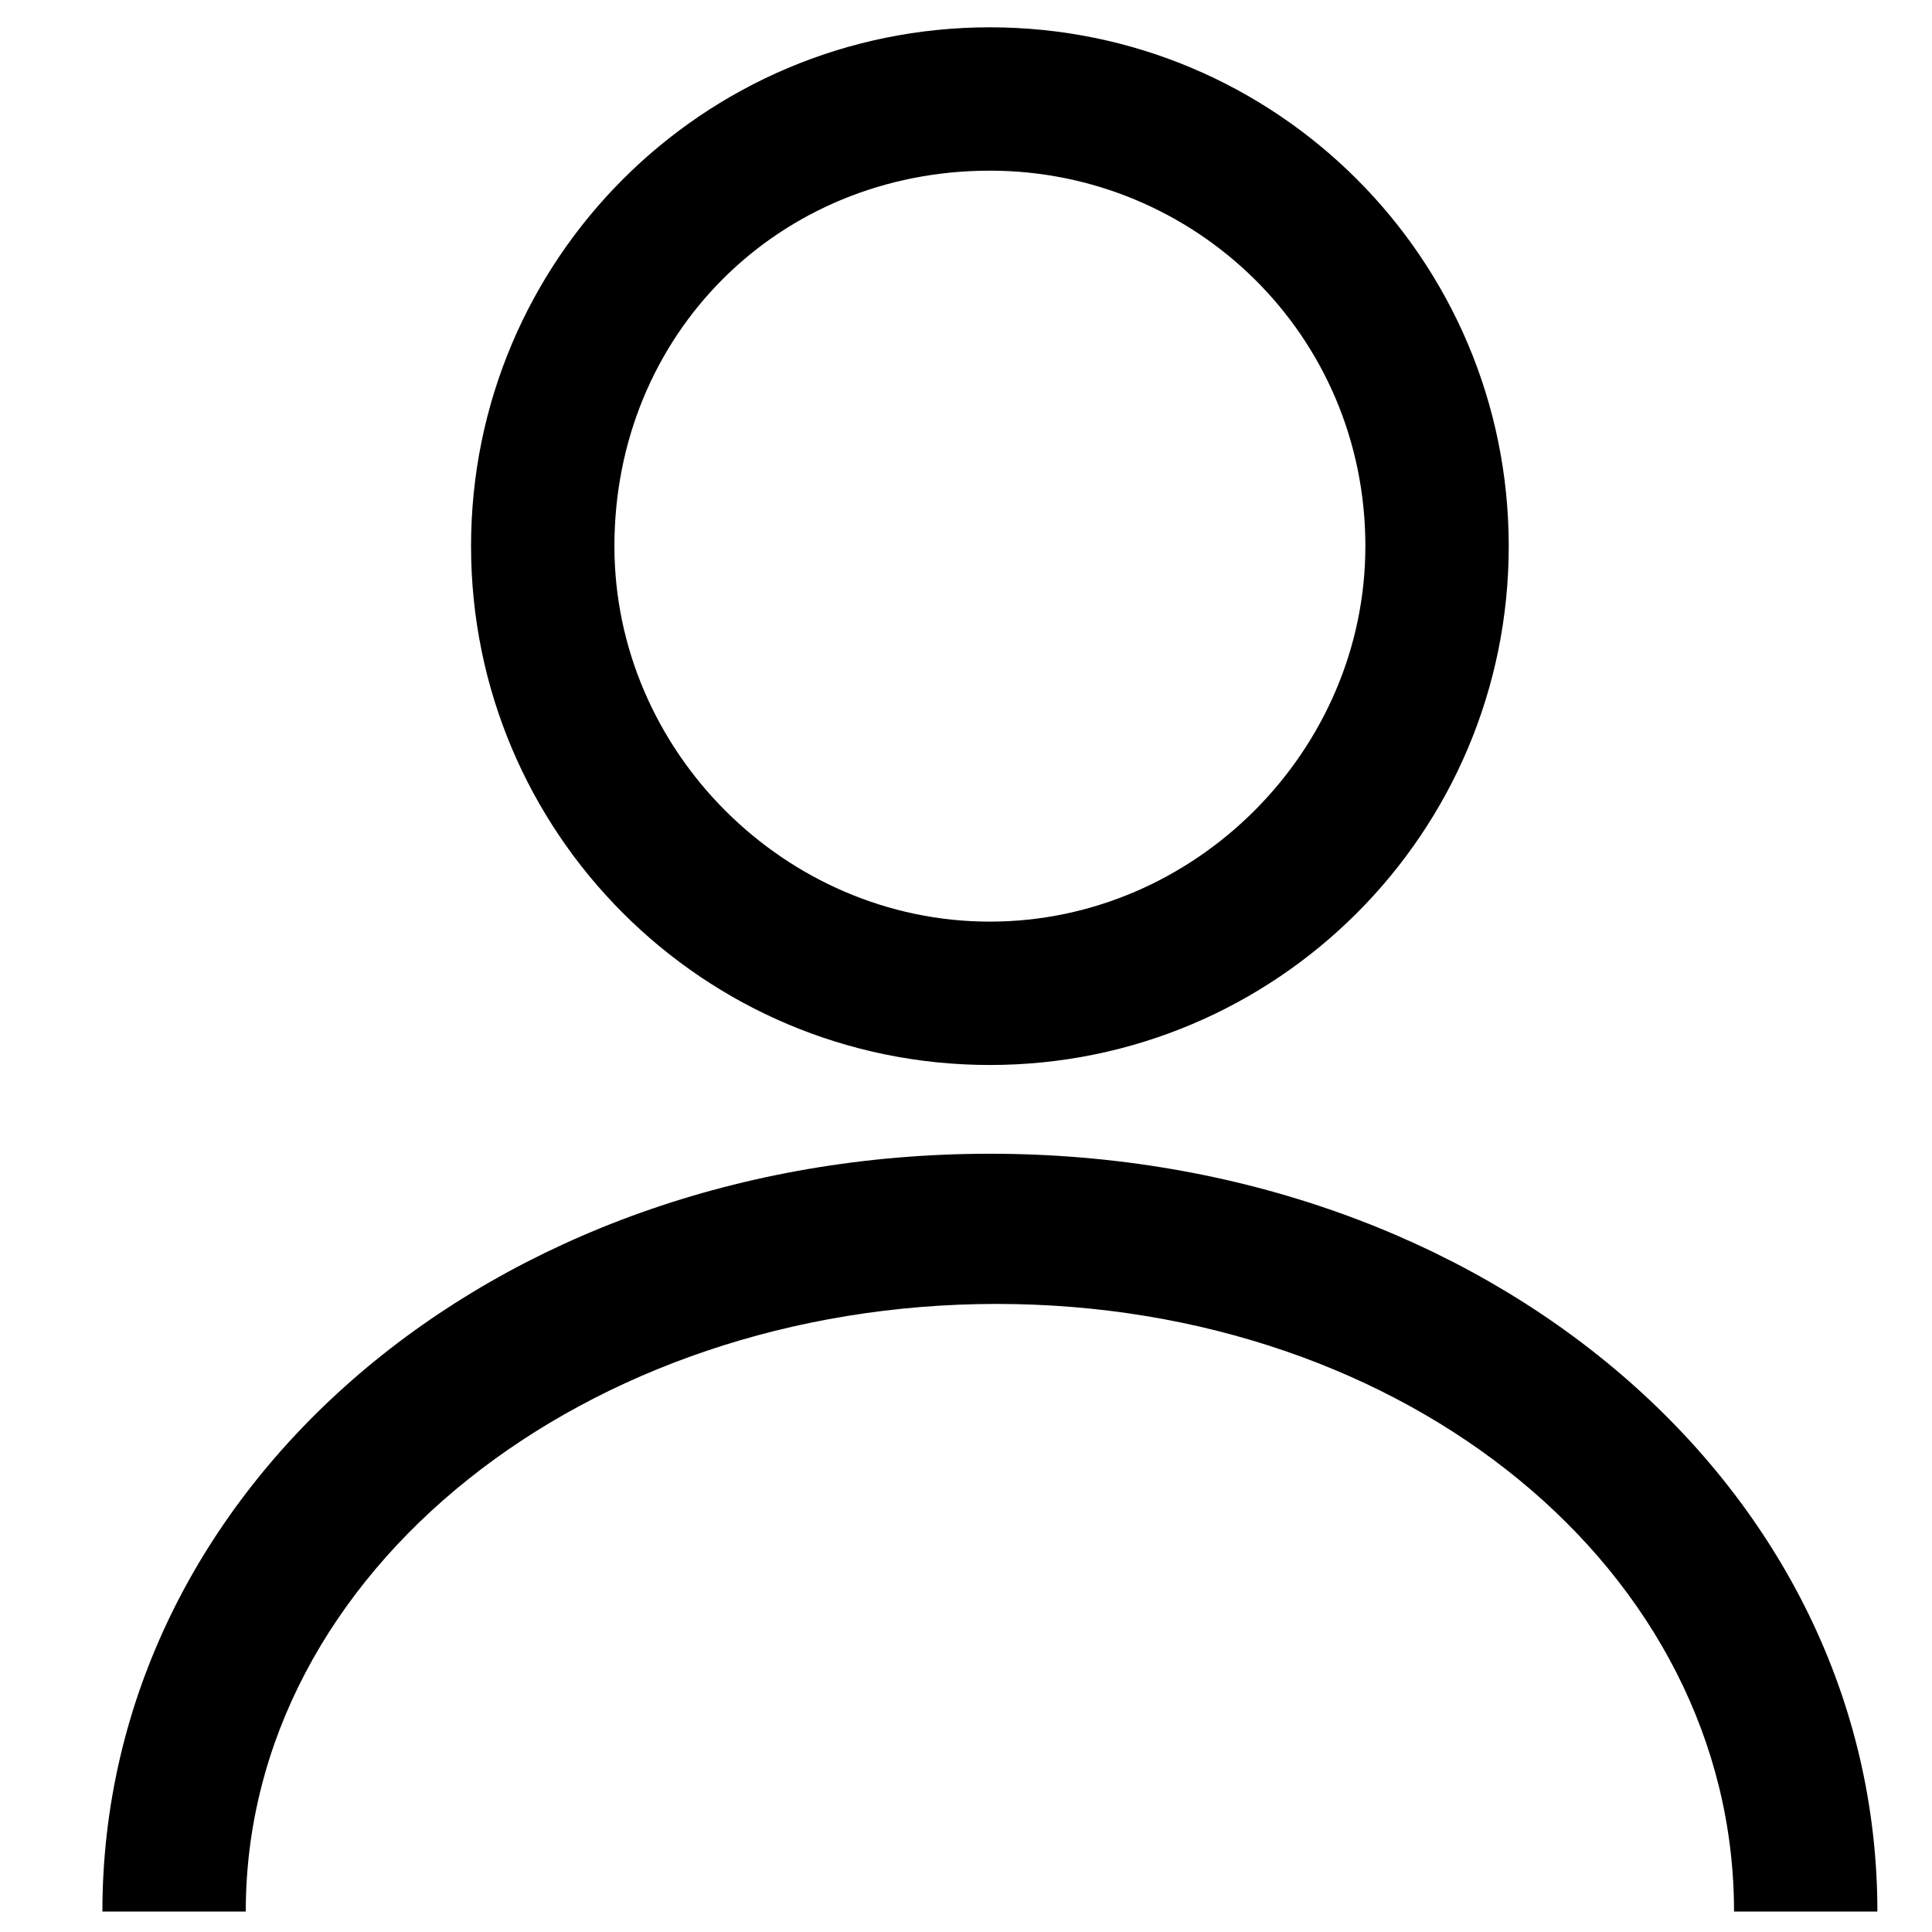
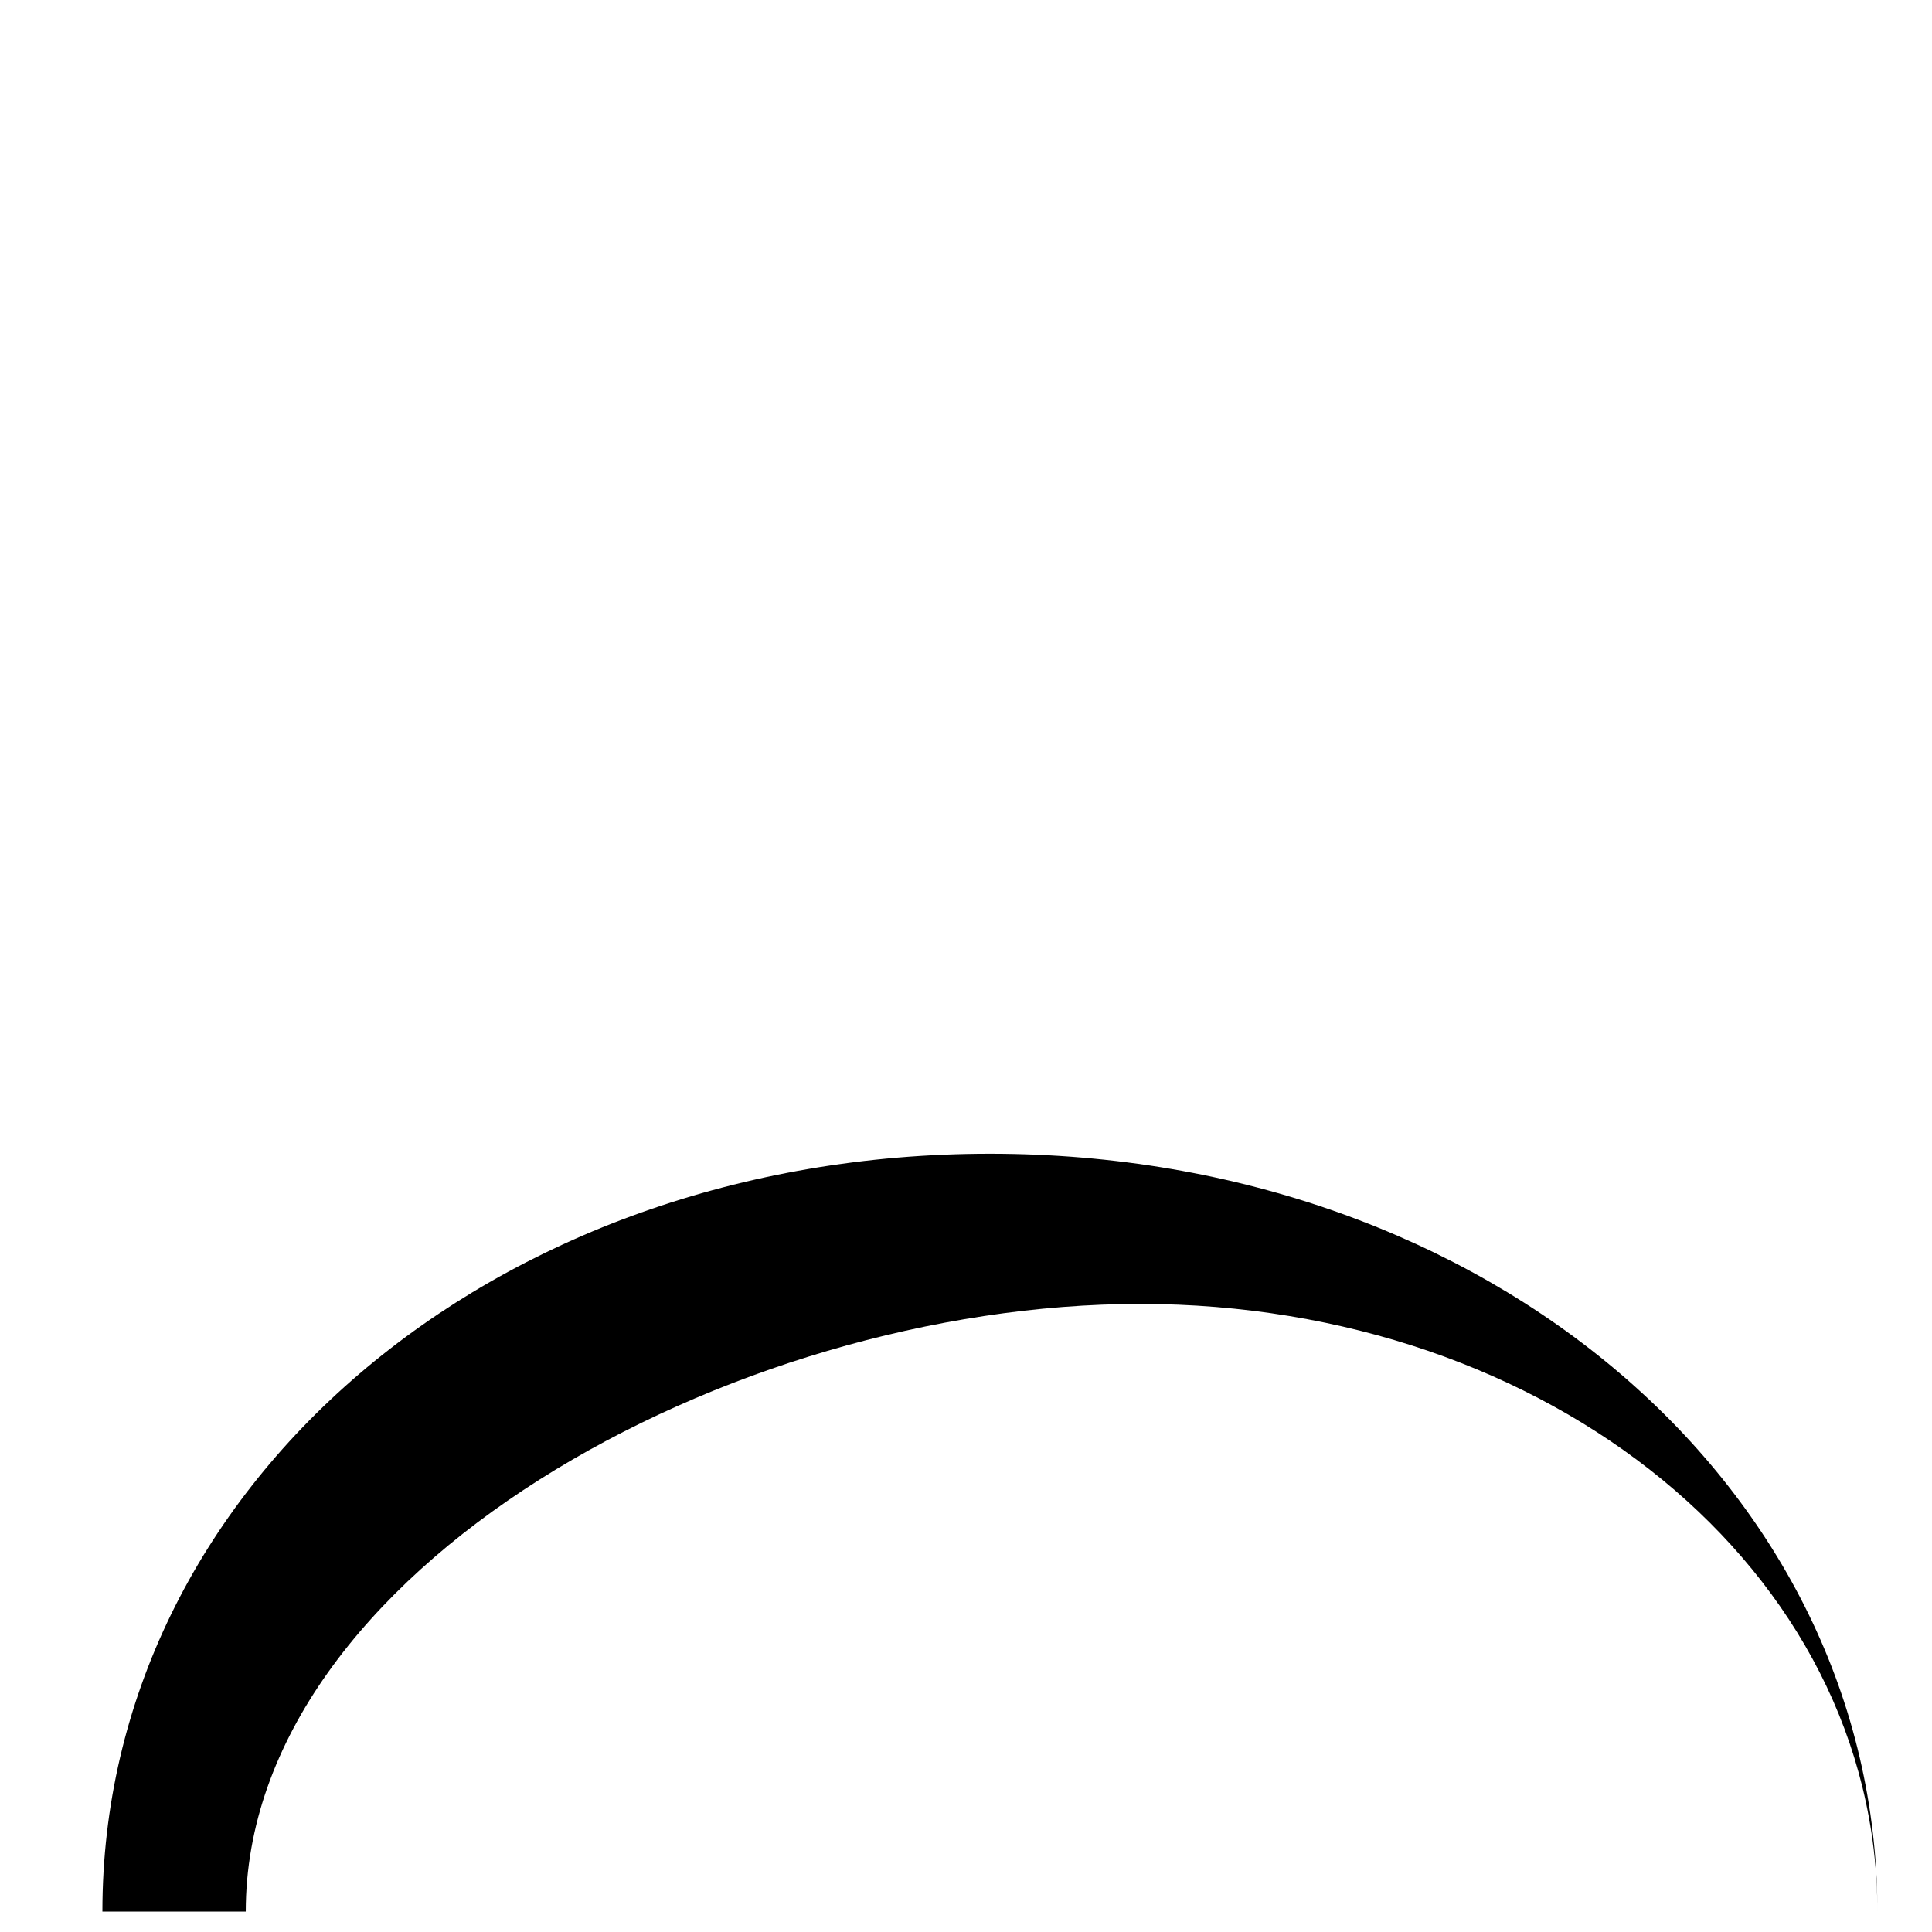
<svg xmlns="http://www.w3.org/2000/svg" version="1.1" id="Ebene_1" x="0px" y="0px" viewBox="0 0 28.3 28.3" style="enable-background:new 0 0 28.3 28.3;" xml:space="preserve">
  <g>
-     <path d="M14.5,15.6c-4.2,0-7.6-3.4-7.6-7.6s3.4-7.6,7.6-7.6s7.6,3.4,7.6,7.6S18.7,15.6,14.5,15.6z M14.5,2.5C11.4,2.5,9,4.9,9,8   c0,3,2.5,5.5,5.5,5.5S20,11,20,8C20,4.9,17.5,2.5,14.5,2.5z" />
-   </g>
+     </g>
  <g>
-     <path d="M27.5,28h-2.1c0-5-4.8-8.9-10.8-8.9S3.6,23,3.6,28H1.5c0-6.2,5.7-11.1,13-11.1S27.5,21.8,27.5,28z" />
+     <path d="M27.5,28c0-5-4.8-8.9-10.8-8.9S3.6,23,3.6,28H1.5c0-6.2,5.7-11.1,13-11.1S27.5,21.8,27.5,28z" />
  </g>
</svg>